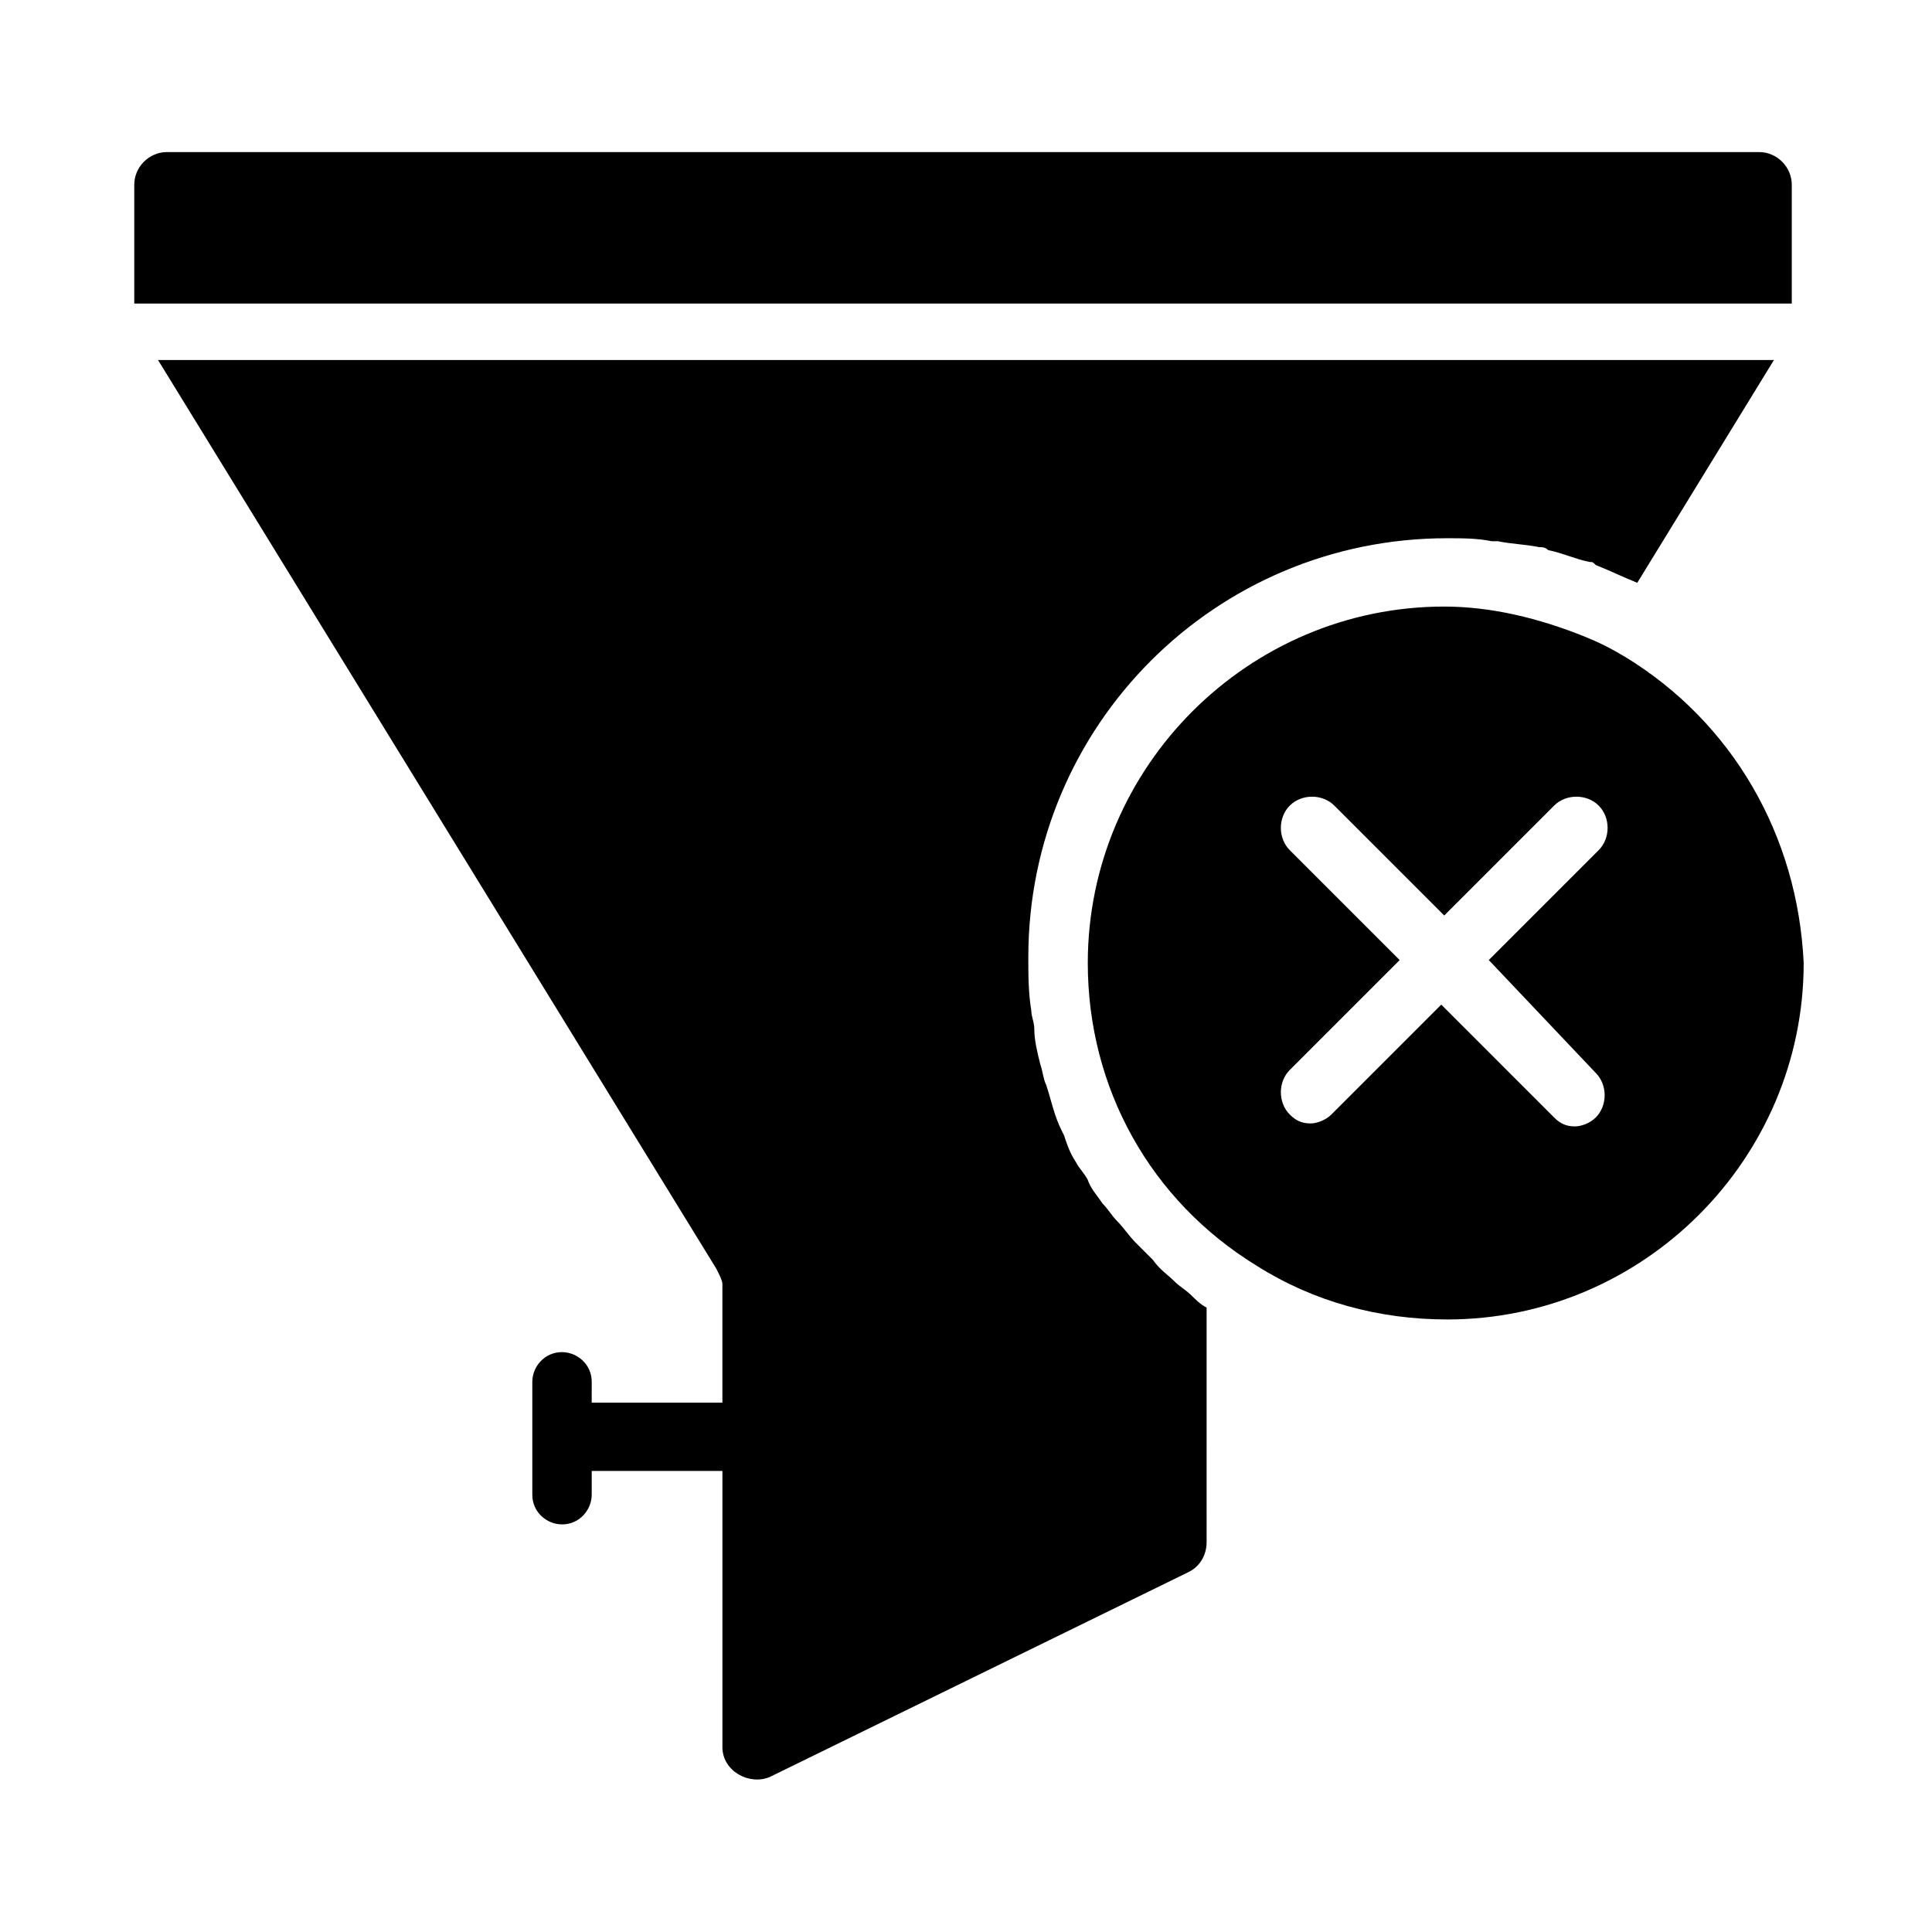
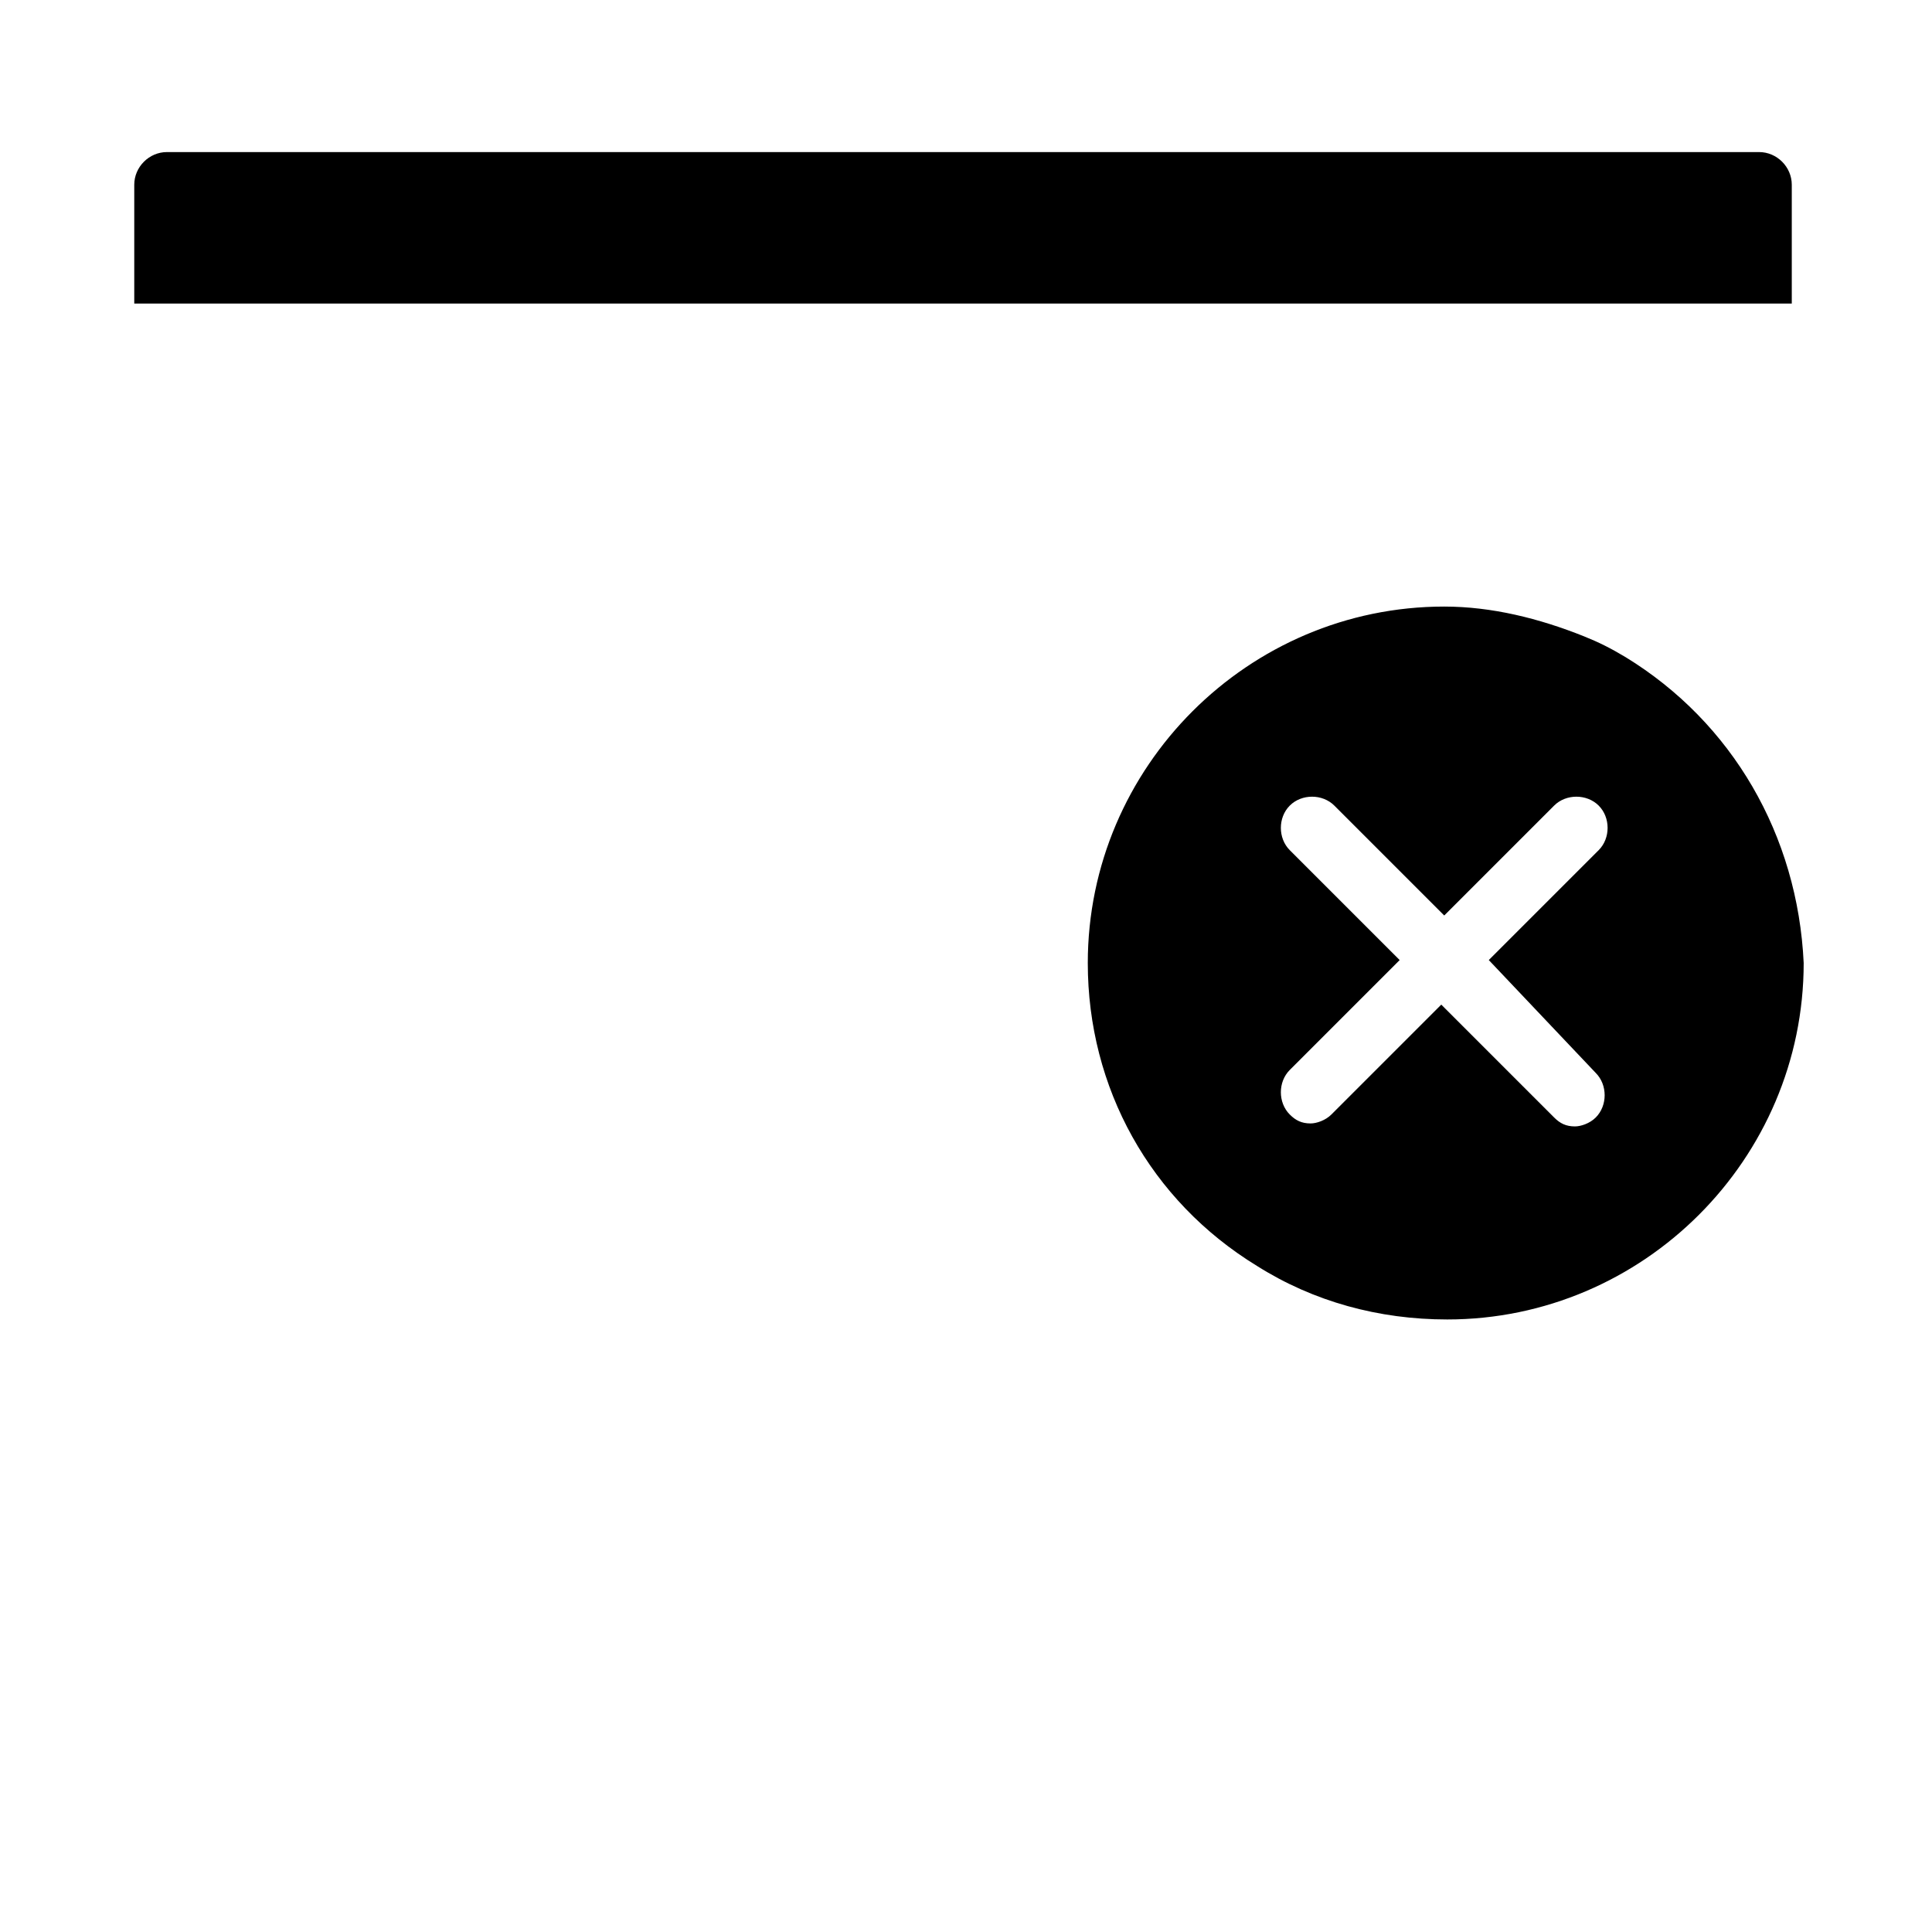
<svg xmlns="http://www.w3.org/2000/svg" fill="#000000" width="800px" height="800px" version="1.1" viewBox="144 144 512 512">
  <g>
    <path d="m610.18 184.3h-421.94c-4.723 0-8.66 3.938-8.66 8.66v31.488h439.26v-31.488c0-4.723-3.934-8.66-8.66-8.66z" />
-     <path d="m463.76 490.53c-1.574-0.789-3.148-2.363-3.938-3.148-1.574-1.574-3.148-2.363-4.723-3.938-1.574-1.574-3.938-3.148-5.512-5.512-1.574-1.574-3.148-3.148-4.723-4.723-1.574-1.574-3.148-3.938-4.723-5.512-1.574-1.574-2.363-3.148-3.938-4.723-1.574-2.363-3.148-3.938-3.938-6.297-0.789-1.574-2.363-3.148-3.148-4.723-1.574-2.363-2.363-4.723-3.148-7.086-0.789-1.574-1.574-3.148-2.363-5.512s-1.574-5.512-2.363-7.871c-0.789-1.574-0.789-3.148-1.574-5.512-0.789-3.148-1.574-6.297-1.574-9.445 0-1.574-0.789-3.148-0.789-4.723-0.789-4.723-0.789-9.445-0.789-14.168 0-61.402 49.594-111 111-111 3.938 0 7.871 0 11.809 0.789h1.574c3.938 0.789 7.086 0.789 11.02 1.574 0.789 0 1.574 0 2.363 0.789 3.938 0.789 7.086 2.363 11.02 3.148 0.789 0 0.789 0 1.574 0.789 3.938 1.574 7.086 3.148 11.02 4.723l36.211-59.039-428.23-0.004 147.99 240.88c0.789 1.574 1.574 3.148 1.574 3.938v31.488h-34.637l0.004-5.512c0-4.723-3.938-7.871-7.871-7.871-4.723 0-7.871 3.938-7.871 7.871v29.914c0 4.723 3.938 7.871 7.871 7.871 4.723 0 7.871-3.938 7.871-7.871v-6.297h34.637v73.211c0 6.297 7.086 10.234 12.594 7.871l111-54.316c3.148-1.574 4.723-4.723 4.723-7.871z" />
    <path d="m574.76 318.13c-3.938-2.363-7.086-3.938-11.02-5.512-11.809-4.723-24.402-7.871-37-7.871-51.957 0-94.465 42.508-94.465 94.465 0 33.062 16.531 62.977 44.871 80.293 14.957 9.445 32.273 14.168 50.383 14.168 51.957 0 94.465-42.508 94.465-94.465-1.578-33.844-18.895-63.758-47.234-81.078zm-7.871 110.21c3.148 3.148 3.148 8.66 0 11.809-1.574 1.574-3.938 2.363-5.512 2.363-2.363 0-3.938-0.789-5.512-2.363l-29.914-29.914-29.125 29.125c-1.574 1.574-3.938 2.363-5.512 2.363-2.363 0-3.938-0.789-5.512-2.363-3.148-3.148-3.148-8.66 0-11.809l29.125-29.125-29.125-29.125c-3.148-3.148-3.148-8.66 0-11.809 3.148-3.148 8.66-3.148 11.809 0l29.125 29.125 29.125-29.125c3.148-3.148 8.66-3.148 11.809 0 3.148 3.148 3.148 8.66 0 11.809l-29.125 29.125z" />
  </g>
</svg>